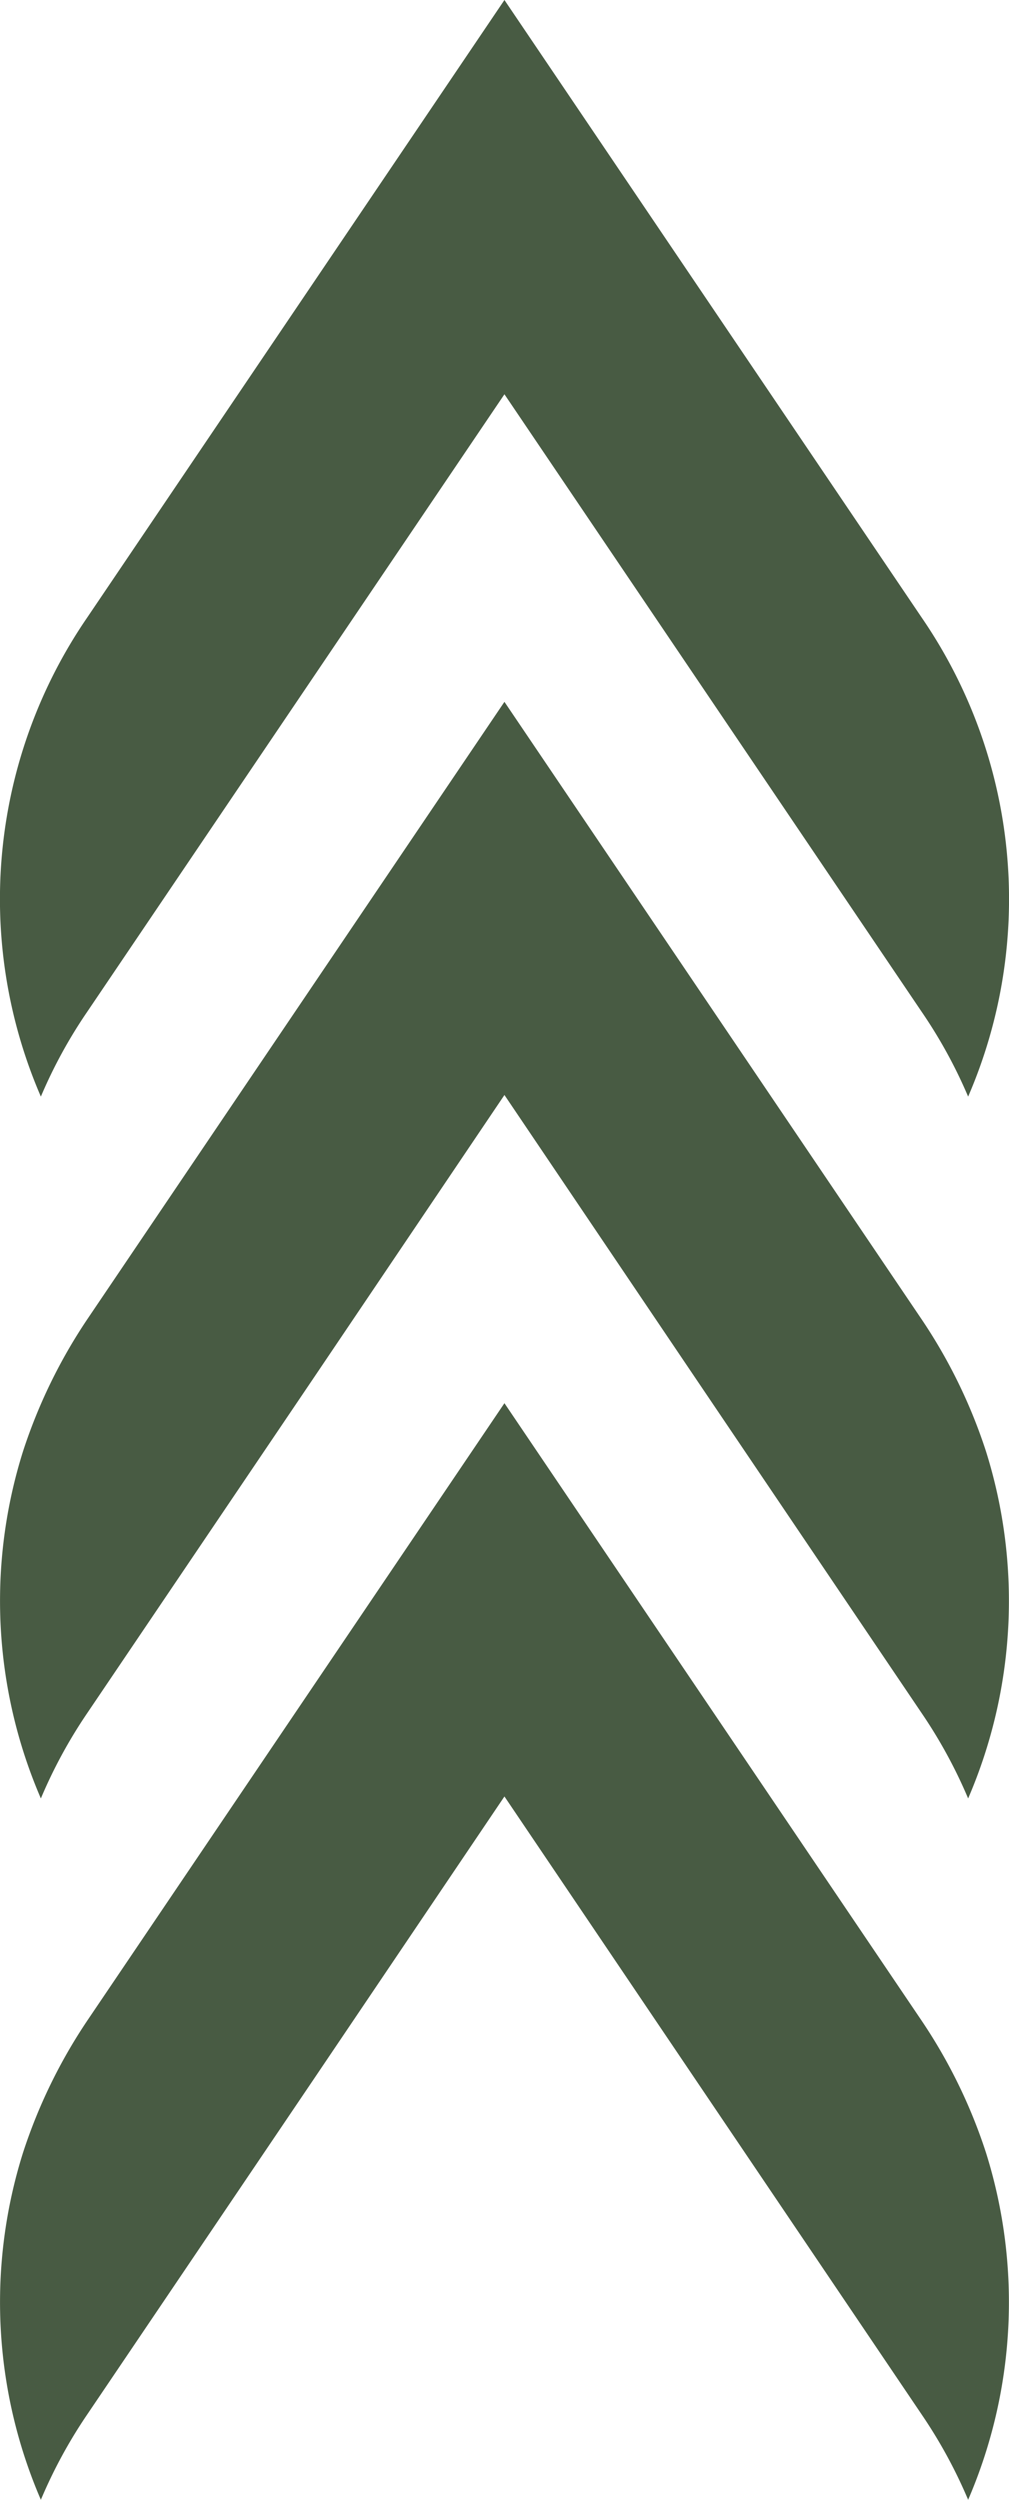
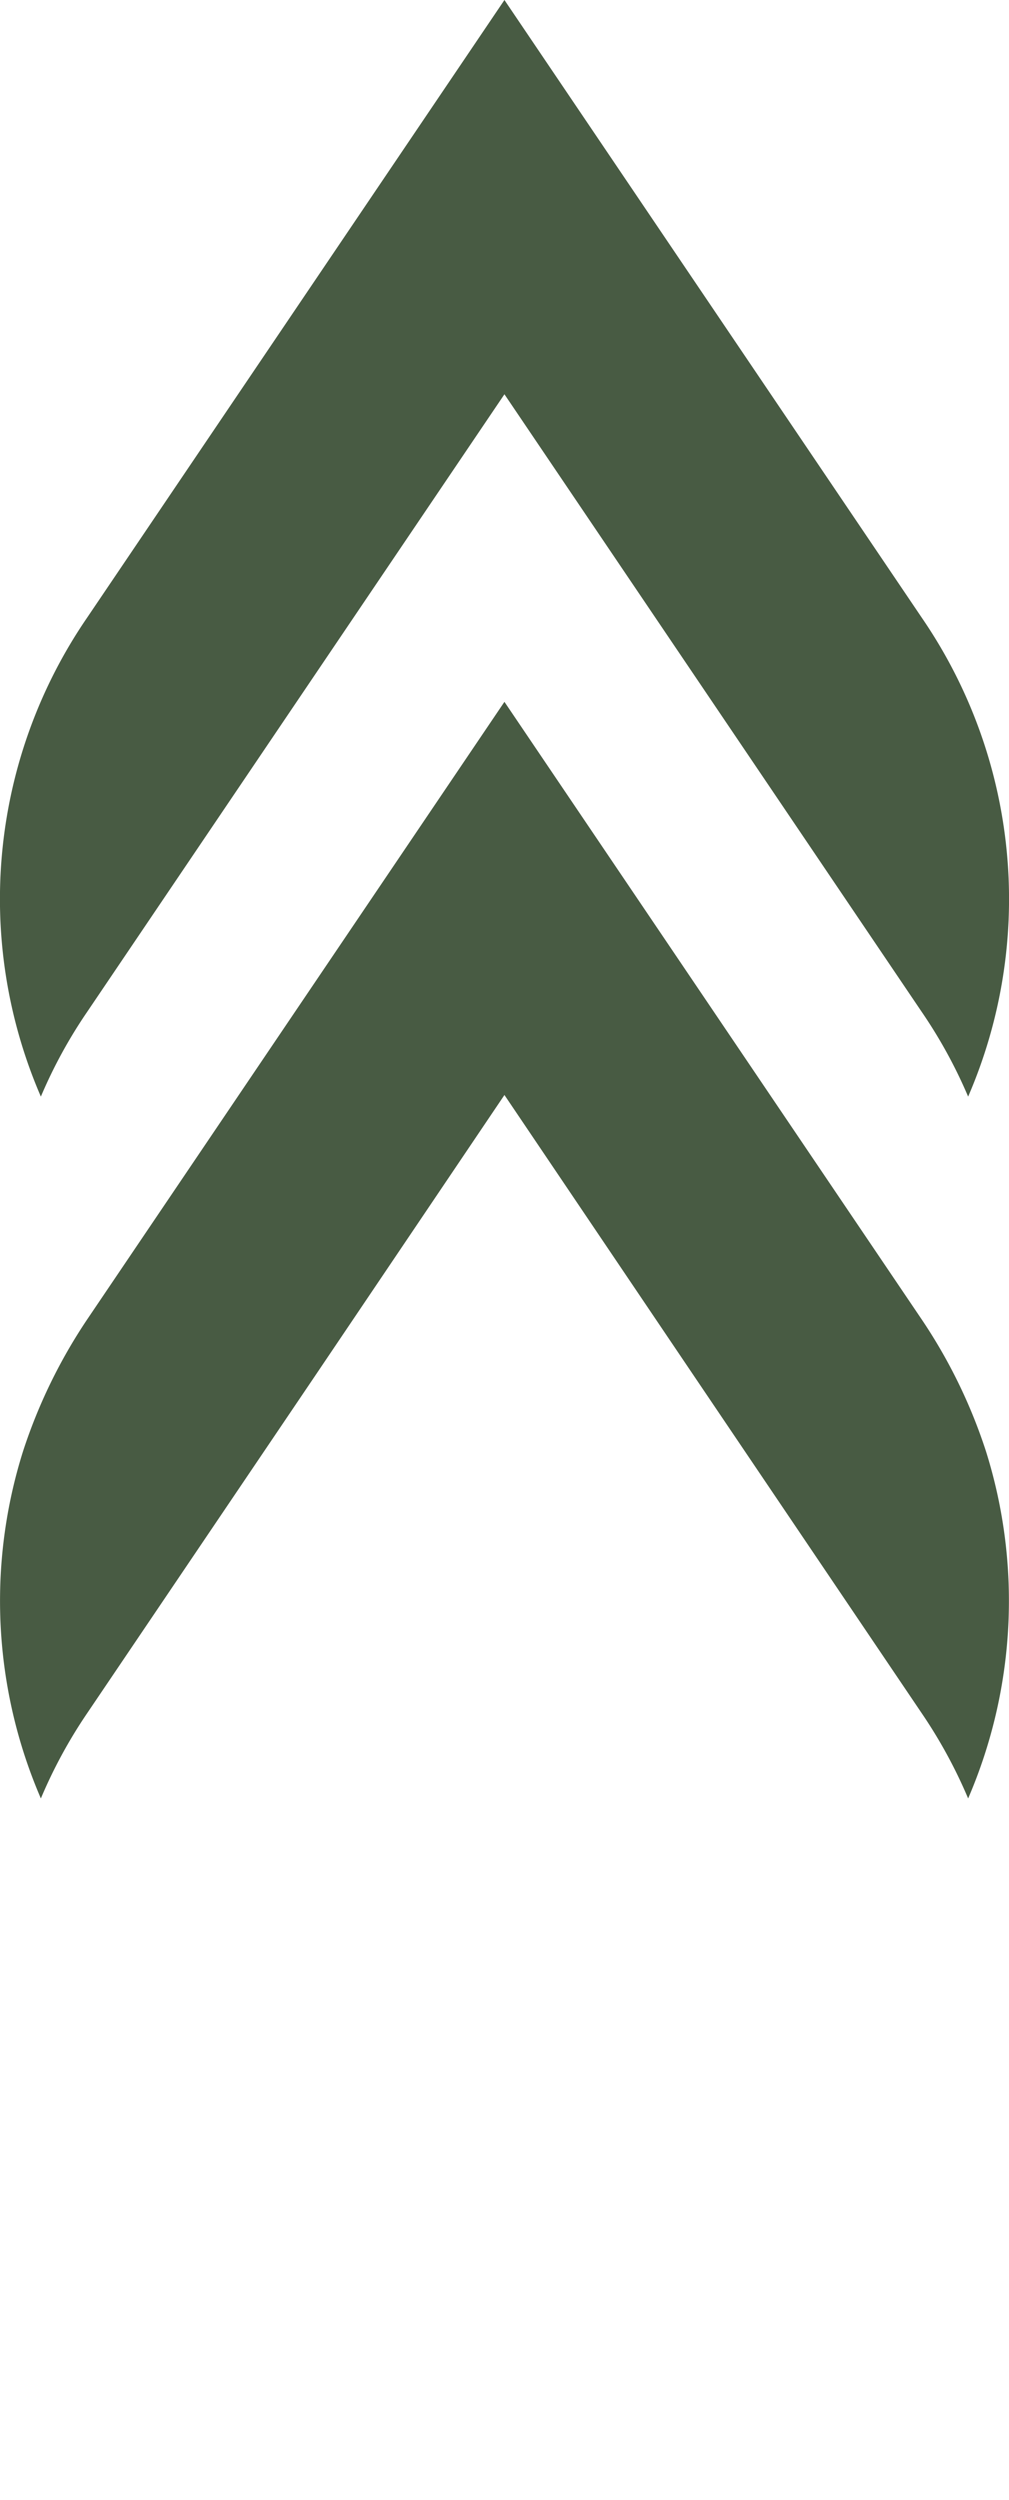
<svg xmlns="http://www.w3.org/2000/svg" viewBox="0 0 81.73 202.38">
  <defs>
    <style>.cls-1{fill:#485b43;}</style>
  </defs>
  <g id="Layer_2" data-name="Layer 2">
    <g id="Layer_1-2" data-name="Layer 1">
      <path class="cls-1" d="M7.06,50,40.86,0l33.8,50a40.25,40.25,0,0,1,3.76,38.78,39.43,39.43,0,0,0-3.76-6.86l-33.8-50-33.8,50a39.37,39.37,0,0,0-3.75,6.86A40.27,40.27,0,0,1,7.06,50Z" />
-       <path class="cls-1" d="M78.42,202.38a39.76,39.76,0,0,0-3.76-6.9L56.19,168.14l-15.33-22.7-15.32,22.7L7.06,195.48a39.7,39.7,0,0,0-3.75,6.9,40.32,40.32,0,0,1-1.44-28.12A43,43,0,0,1,7.06,163.6l33.8-50,33.8,50a42.68,42.68,0,0,1,5.2,10.66A40.38,40.38,0,0,1,78.42,202.38Z" />
      <path class="cls-1" d="M78.42,145.6a39.76,39.76,0,0,0-3.76-6.9L56.19,111.36,40.86,88.65,25.54,111.36,7.06,138.7a39.7,39.7,0,0,0-3.75,6.9,40.32,40.32,0,0,1-1.44-28.12,43,43,0,0,1,5.19-10.66l33.8-50,33.8,50a42.68,42.68,0,0,1,5.2,10.66A40.38,40.38,0,0,1,78.42,145.6Z" />
    </g>
  </g>
</svg>